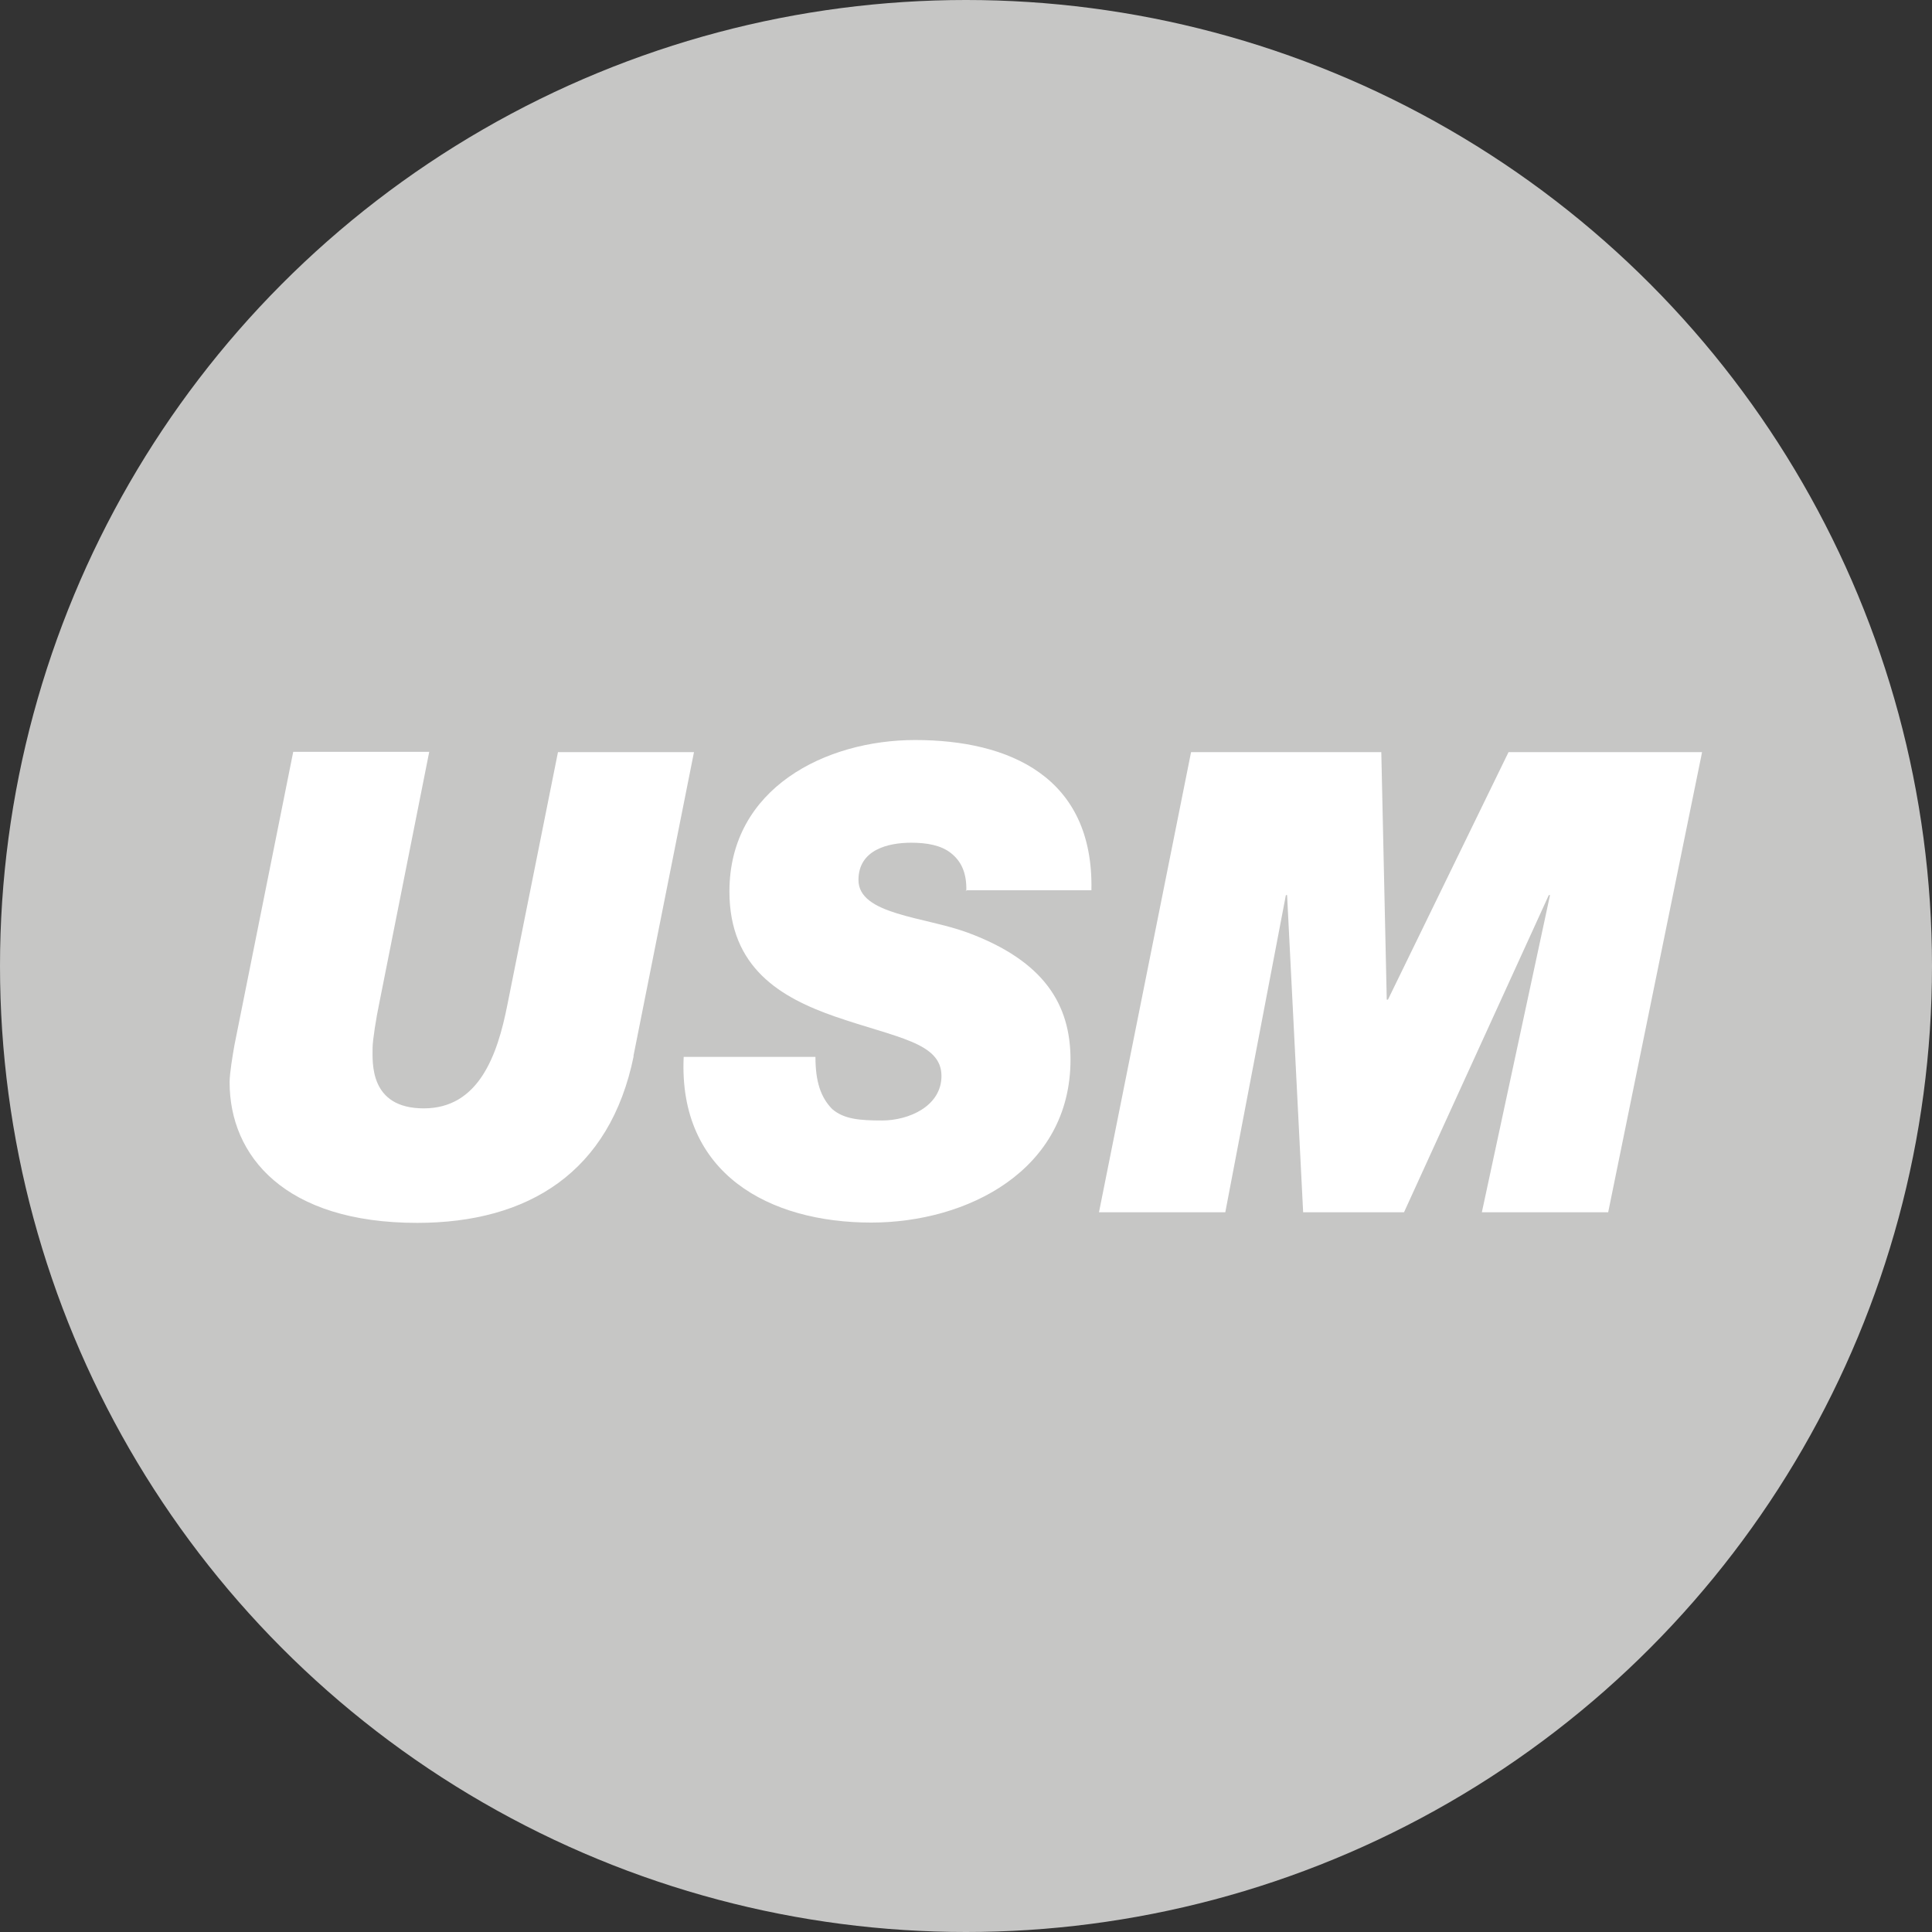
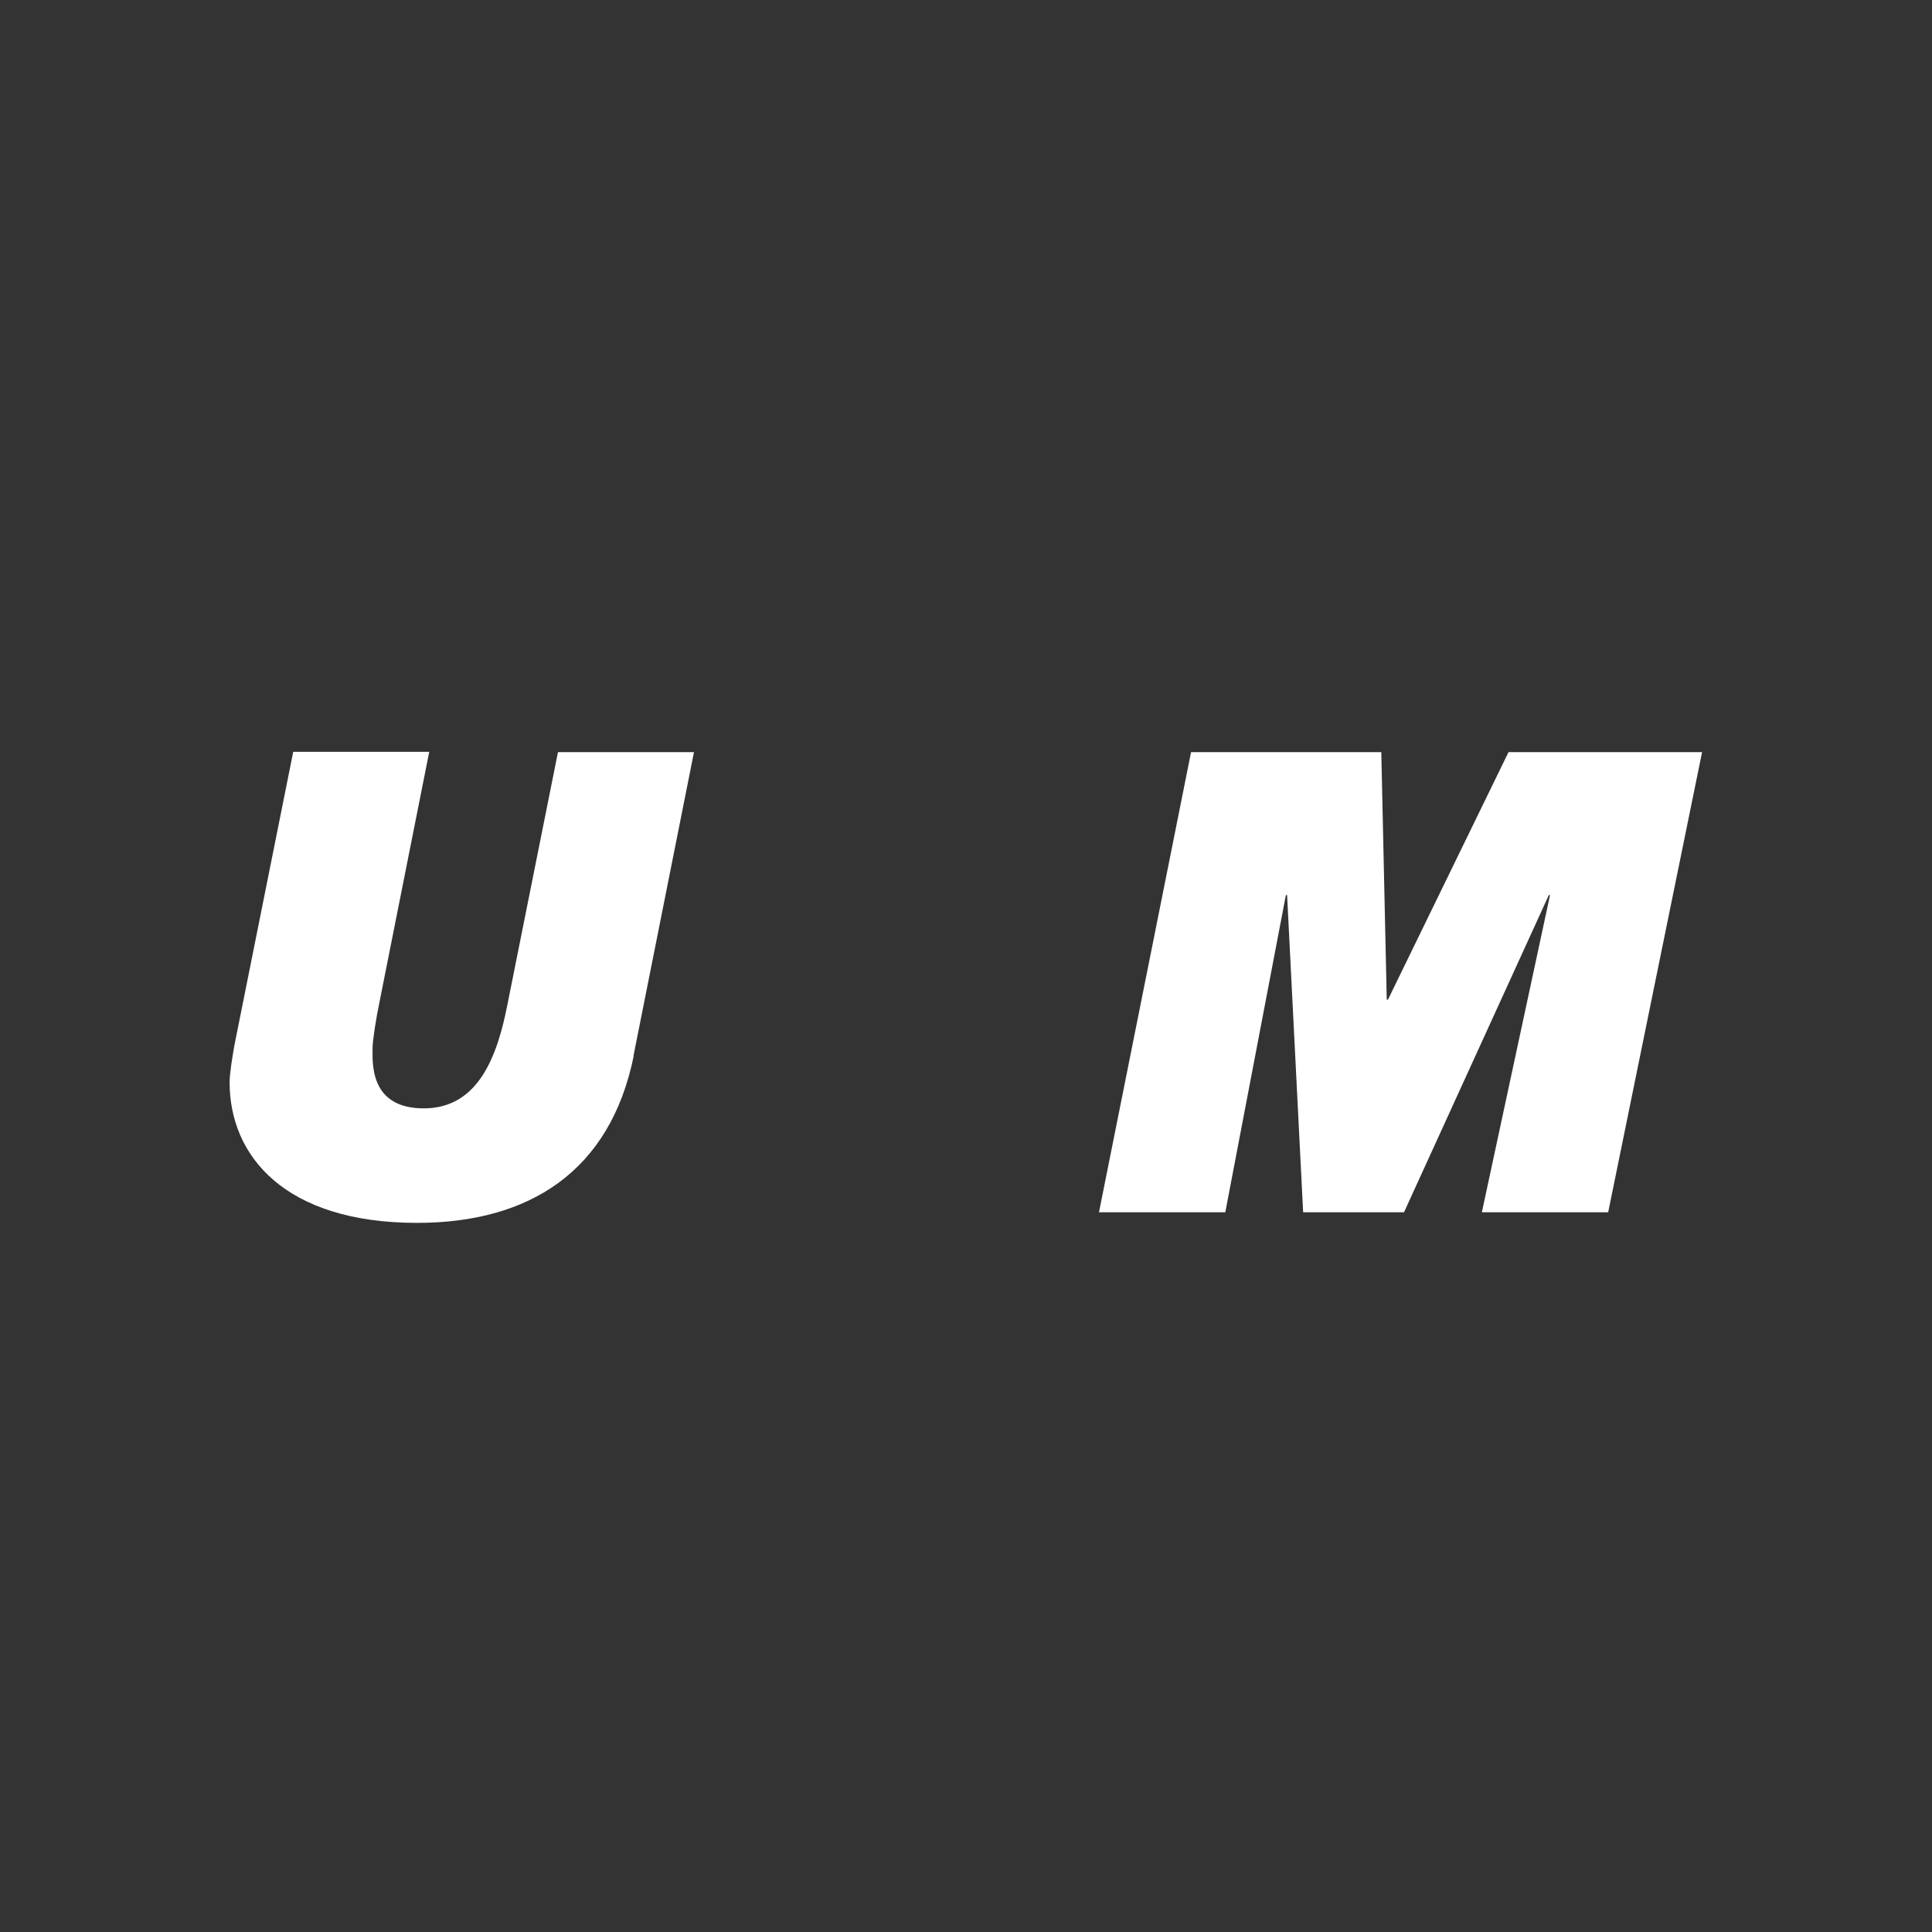
<svg xmlns="http://www.w3.org/2000/svg" id="Logo" viewBox="0 0 63.78 63.78">
  <rect x="0" y="0" width="63.78" height="63.78" fill="#333333" stroke="none" />
  <defs>
    <style>      .cls-1 {        fill: #fff;      }      .cls-2 {        fill: #c6c6c5;      }    </style>
  </defs>
-   <circle class="cls-2" cx="31.89" cy="31.89" r="31.89" />
  <g>
    <path class="cls-1" d="M20.92,34.86c-.78,3.83-3.47,5.51-7.15,5.51-4.37,0-6.19-2.21-6.19-4.64,0-.3.1-.89.16-1.23l1.94-9.68h4.49l-1.65,8.3c-.1.47-.22,1.23-.22,1.47,0,.47-.12,2,1.69,2s2.43-1.74,2.76-3.42l1.67-8.34h4.49l-2,10.04Z" />
-     <path class="cls-1" d="M31.9,29.42c.02-.62-.18-1-.51-1.26s-.8-.34-1.31-.34c-.76,0-1.74.23-1.74,1.23,0,1.15,2.18,1.21,3.61,1.74,2.53.94,3.39,2.38,3.39,4.19,0,3.66-3.41,5.38-6.58,5.38-3.35,0-6.37-1.6-6.19-5.47h4.35c0,.83.18,1.34.55,1.72.39.34.92.38,1.65.38.88,0,1.96-.47,1.96-1.47,0-1.11-1.49-1.26-3.51-1.96-1.78-.62-3.49-1.6-3.49-4.13,0-3.42,3.19-5,6.13-5,3.1,0,5.9,1.21,5.82,4.96h-4.15Z" />
    <path class="cls-1" d="M39.33,24.83h6.27l.18,8.17h.04l3.98-8.17h6.39l-3.1,15.19h-4.17l2.25-10.47h-.04l-4.78,10.47h-3.33l-.53-10.47h-.04l-2,10.47h-4.17l3.04-15.19Z" />
  </g>
</svg>